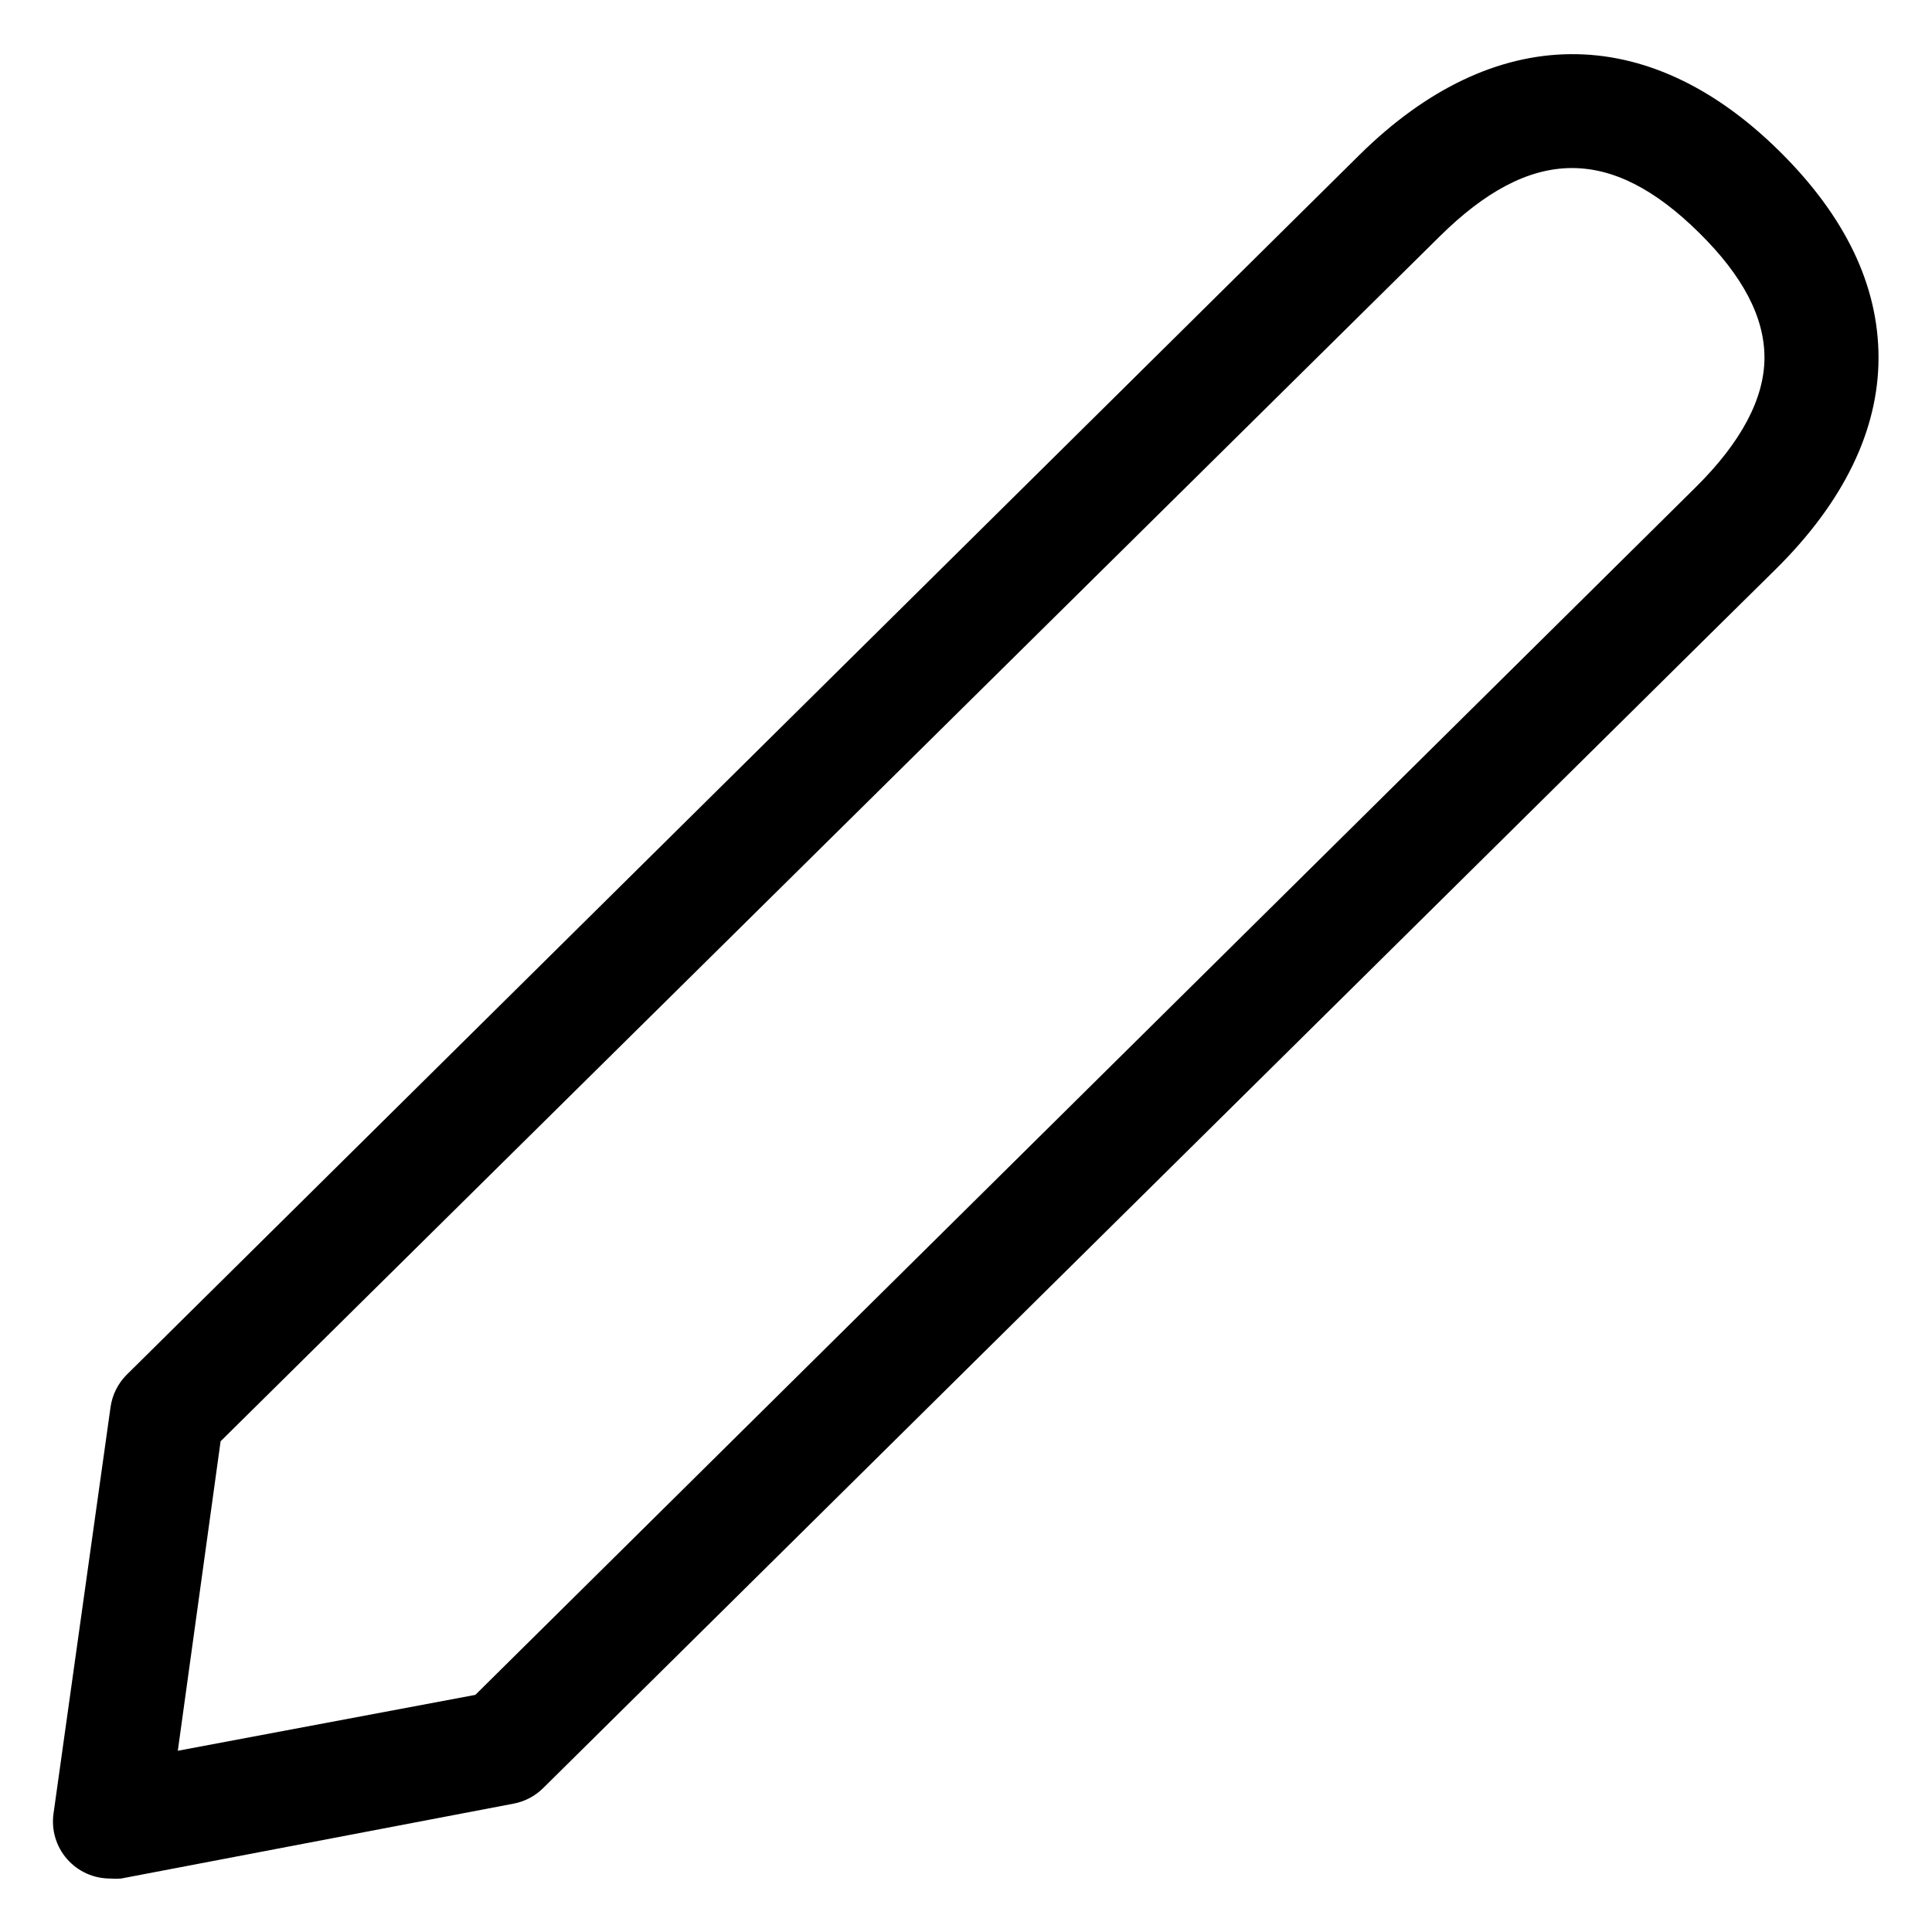
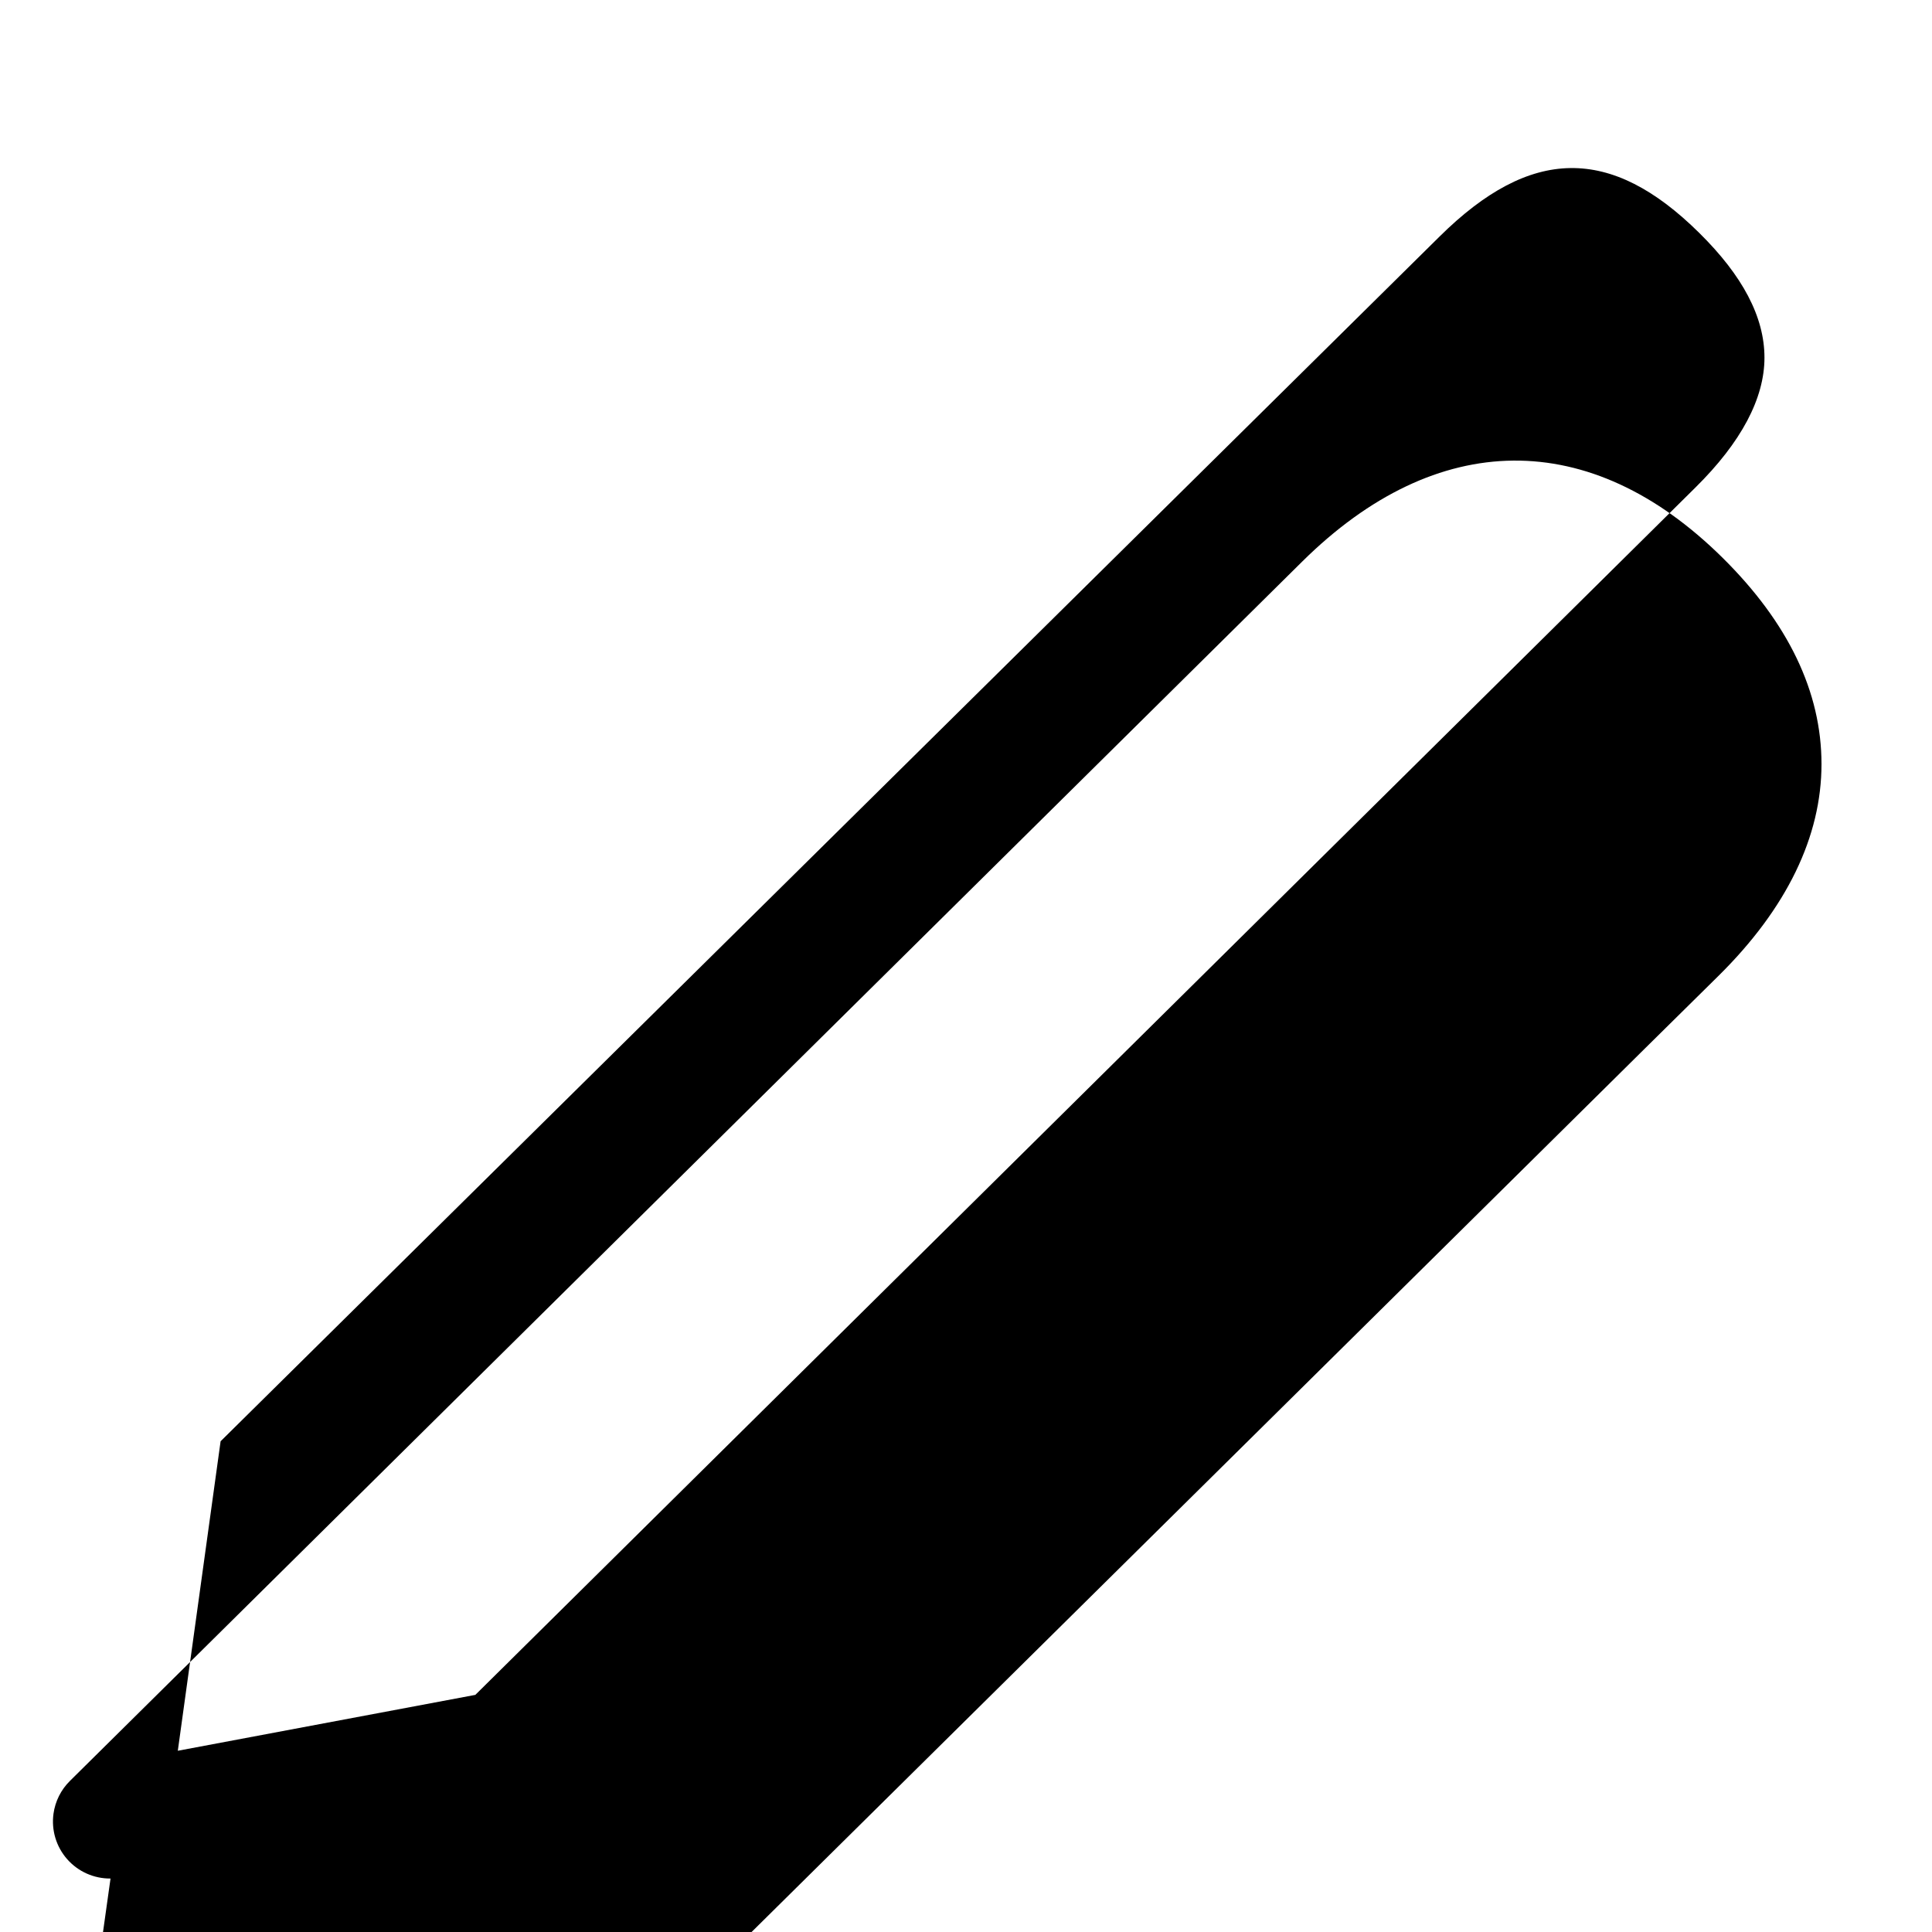
<svg xmlns="http://www.w3.org/2000/svg" fill="#000000" width="800px" height="800px" version="1.1" viewBox="144 144 512 512">
-   <path d="m173.29 641.83c-4.394 0.039-8.59-1.832-11.492-5.133-2.902-3.297-4.223-7.695-3.621-12.047l15.113-107.71c0.453-3.285 1.977-6.332 4.332-8.668l326.62-323.19c35.668-35.266 76.277-35.668 111.34-1.008 17.43 17.23 26.246 35.566 26.246 54.715 0 19.145-9.168 38.188-27.258 56.074-12.594 12.395-29.727 29.371-29.727 29.371l-296.94 293.67c-2.141 2.106-4.859 3.527-7.809 4.082l-104.04 19.852c-0.922 0.074-1.848 0.074-2.769 0zm29.172-115.88-11.34 82.02 78.848-14.812 293.62-290.55 29.727-29.422c12.141-11.992 18.285-23.629 18.285-34.41s-5.793-21.715-17.281-33.051c-23.477-23.227-44.688-22.922-68.82 0.957z" />
+   <path d="m173.29 641.83c-4.394 0.039-8.59-1.832-11.492-5.133-2.902-3.297-4.223-7.695-3.621-12.047c0.453-3.285 1.977-6.332 4.332-8.668l326.62-323.19c35.668-35.266 76.277-35.668 111.34-1.008 17.43 17.23 26.246 35.566 26.246 54.715 0 19.145-9.168 38.188-27.258 56.074-12.594 12.395-29.727 29.371-29.727 29.371l-296.94 293.67c-2.141 2.106-4.859 3.527-7.809 4.082l-104.04 19.852c-0.922 0.074-1.848 0.074-2.769 0zm29.172-115.88-11.34 82.02 78.848-14.812 293.62-290.55 29.727-29.422c12.141-11.992 18.285-23.629 18.285-34.41s-5.793-21.715-17.281-33.051c-23.477-23.227-44.688-22.922-68.82 0.957z" />
</svg>